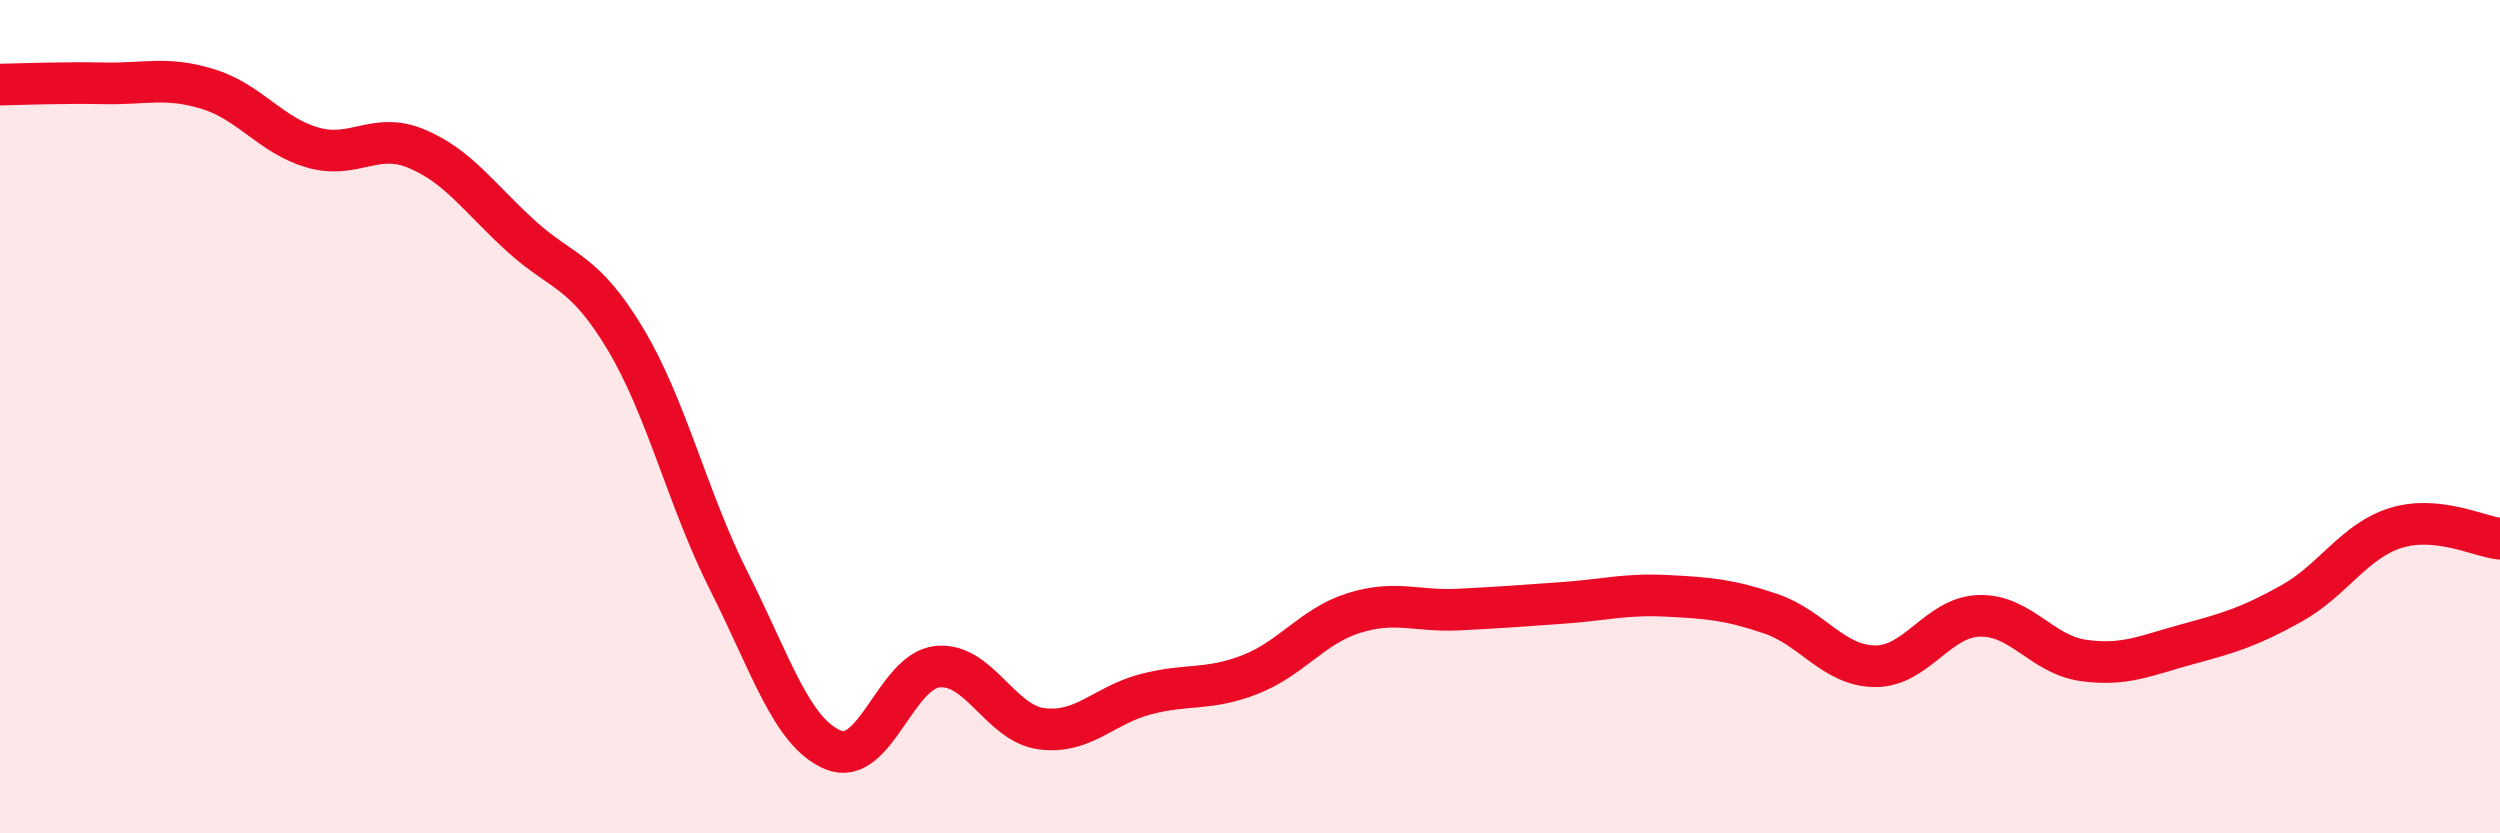
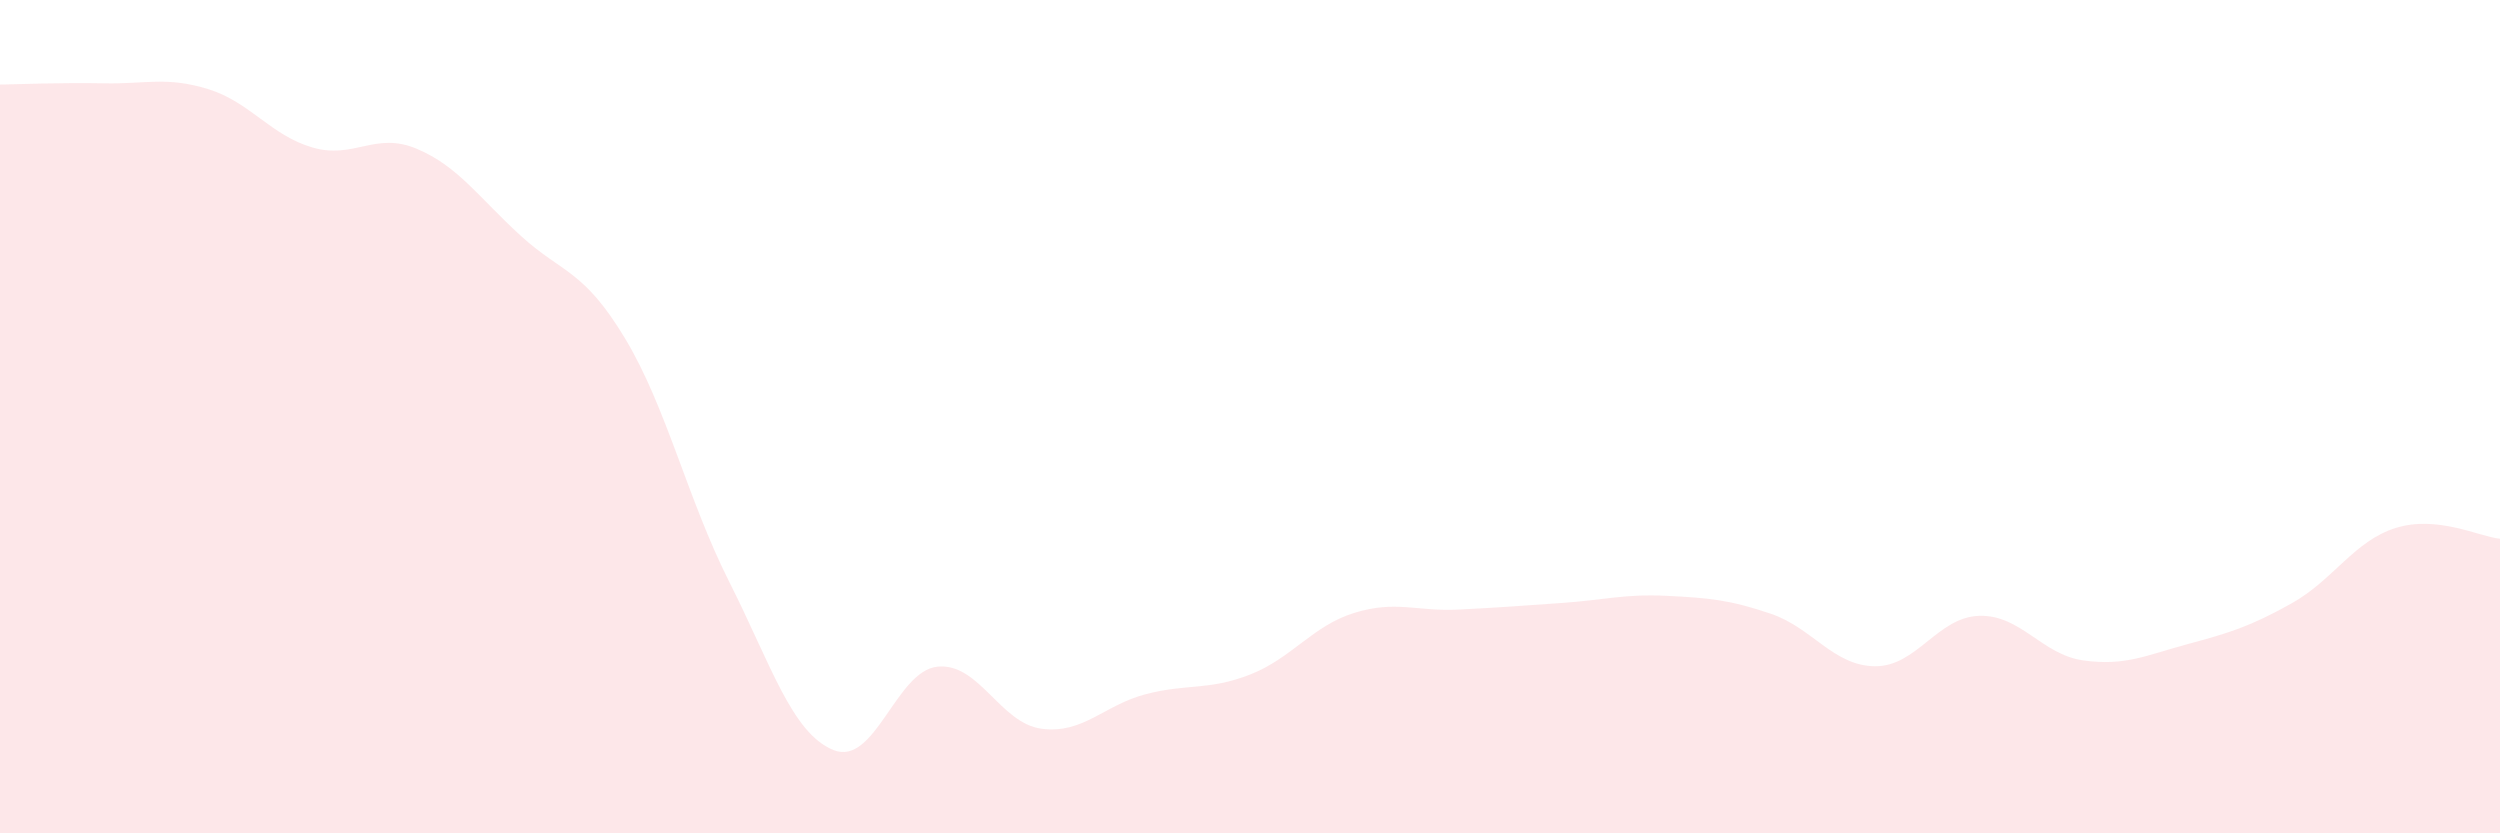
<svg xmlns="http://www.w3.org/2000/svg" width="60" height="20" viewBox="0 0 60 20">
  <path d="M 0,2.03 C 0.5,2.02 1.5,1.98 2.5,2 C 3.5,2.02 4,1.83 5,2.14 C 6,2.45 6.5,3.25 7.5,3.54 C 8.5,3.83 9,3.15 10,3.57 C 11,3.99 11.5,4.75 12.5,5.66 C 13.5,6.57 14,6.46 15,8.12 C 16,9.78 16.5,11.98 17.5,13.96 C 18.5,15.94 19,17.59 20,18 C 21,18.41 21.5,16.1 22.5,16 C 23.5,15.9 24,17.36 25,17.49 C 26,17.62 26.5,16.92 27.5,16.66 C 28.5,16.4 29,16.58 30,16.19 C 31,15.8 31.5,15.02 32.5,14.71 C 33.5,14.4 34,14.68 35,14.63 C 36,14.58 36.5,14.54 37.5,14.47 C 38.5,14.4 39,14.25 40,14.3 C 41,14.35 41.5,14.39 42.5,14.73 C 43.5,15.07 44,15.98 45,15.99 C 46,16 46.5,14.81 47.5,14.78 C 48.5,14.75 49,15.71 50,15.85 C 51,15.99 51.5,15.73 52.5,15.46 C 53.5,15.19 54,15.04 55,14.48 C 56,13.92 56.5,12.98 57.5,12.67 C 58.5,12.36 59.5,12.88 60,12.93L60 20L0 20Z" fill="#EB0A25" opacity="0.1" stroke-linecap="round" stroke-linejoin="round" />
-   <path d="M 0,2.03 C 0.5,2.02 1.5,1.98 2.5,2 C 3.5,2.02 4,1.83 5,2.14 C 6,2.45 6.5,3.25 7.5,3.54 C 8.5,3.83 9,3.15 10,3.57 C 11,3.99 11.5,4.75 12.5,5.66 C 13.5,6.57 14,6.46 15,8.12 C 16,9.78 16.5,11.98 17.5,13.96 C 18.5,15.94 19,17.59 20,18 C 21,18.41 21.5,16.1 22.5,16 C 23.5,15.9 24,17.36 25,17.49 C 26,17.62 26.5,16.92 27.5,16.66 C 28.5,16.4 29,16.58 30,16.19 C 31,15.8 31.5,15.02 32.5,14.71 C 33.5,14.4 34,14.68 35,14.63 C 36,14.58 36.5,14.54 37.5,14.47 C 38.5,14.4 39,14.25 40,14.3 C 41,14.35 41.5,14.39 42.5,14.73 C 43.5,15.07 44,15.98 45,15.99 C 46,16 46.5,14.81 47.5,14.78 C 48.5,14.75 49,15.71 50,15.85 C 51,15.99 51.5,15.73 52.5,15.46 C 53.5,15.19 54,15.04 55,14.48 C 56,13.92 56.5,12.98 57.5,12.67 C 58.5,12.36 59.5,12.88 60,12.93" stroke="#EB0A25" stroke-width="1" fill="none" stroke-linecap="round" stroke-linejoin="round" />
</svg>